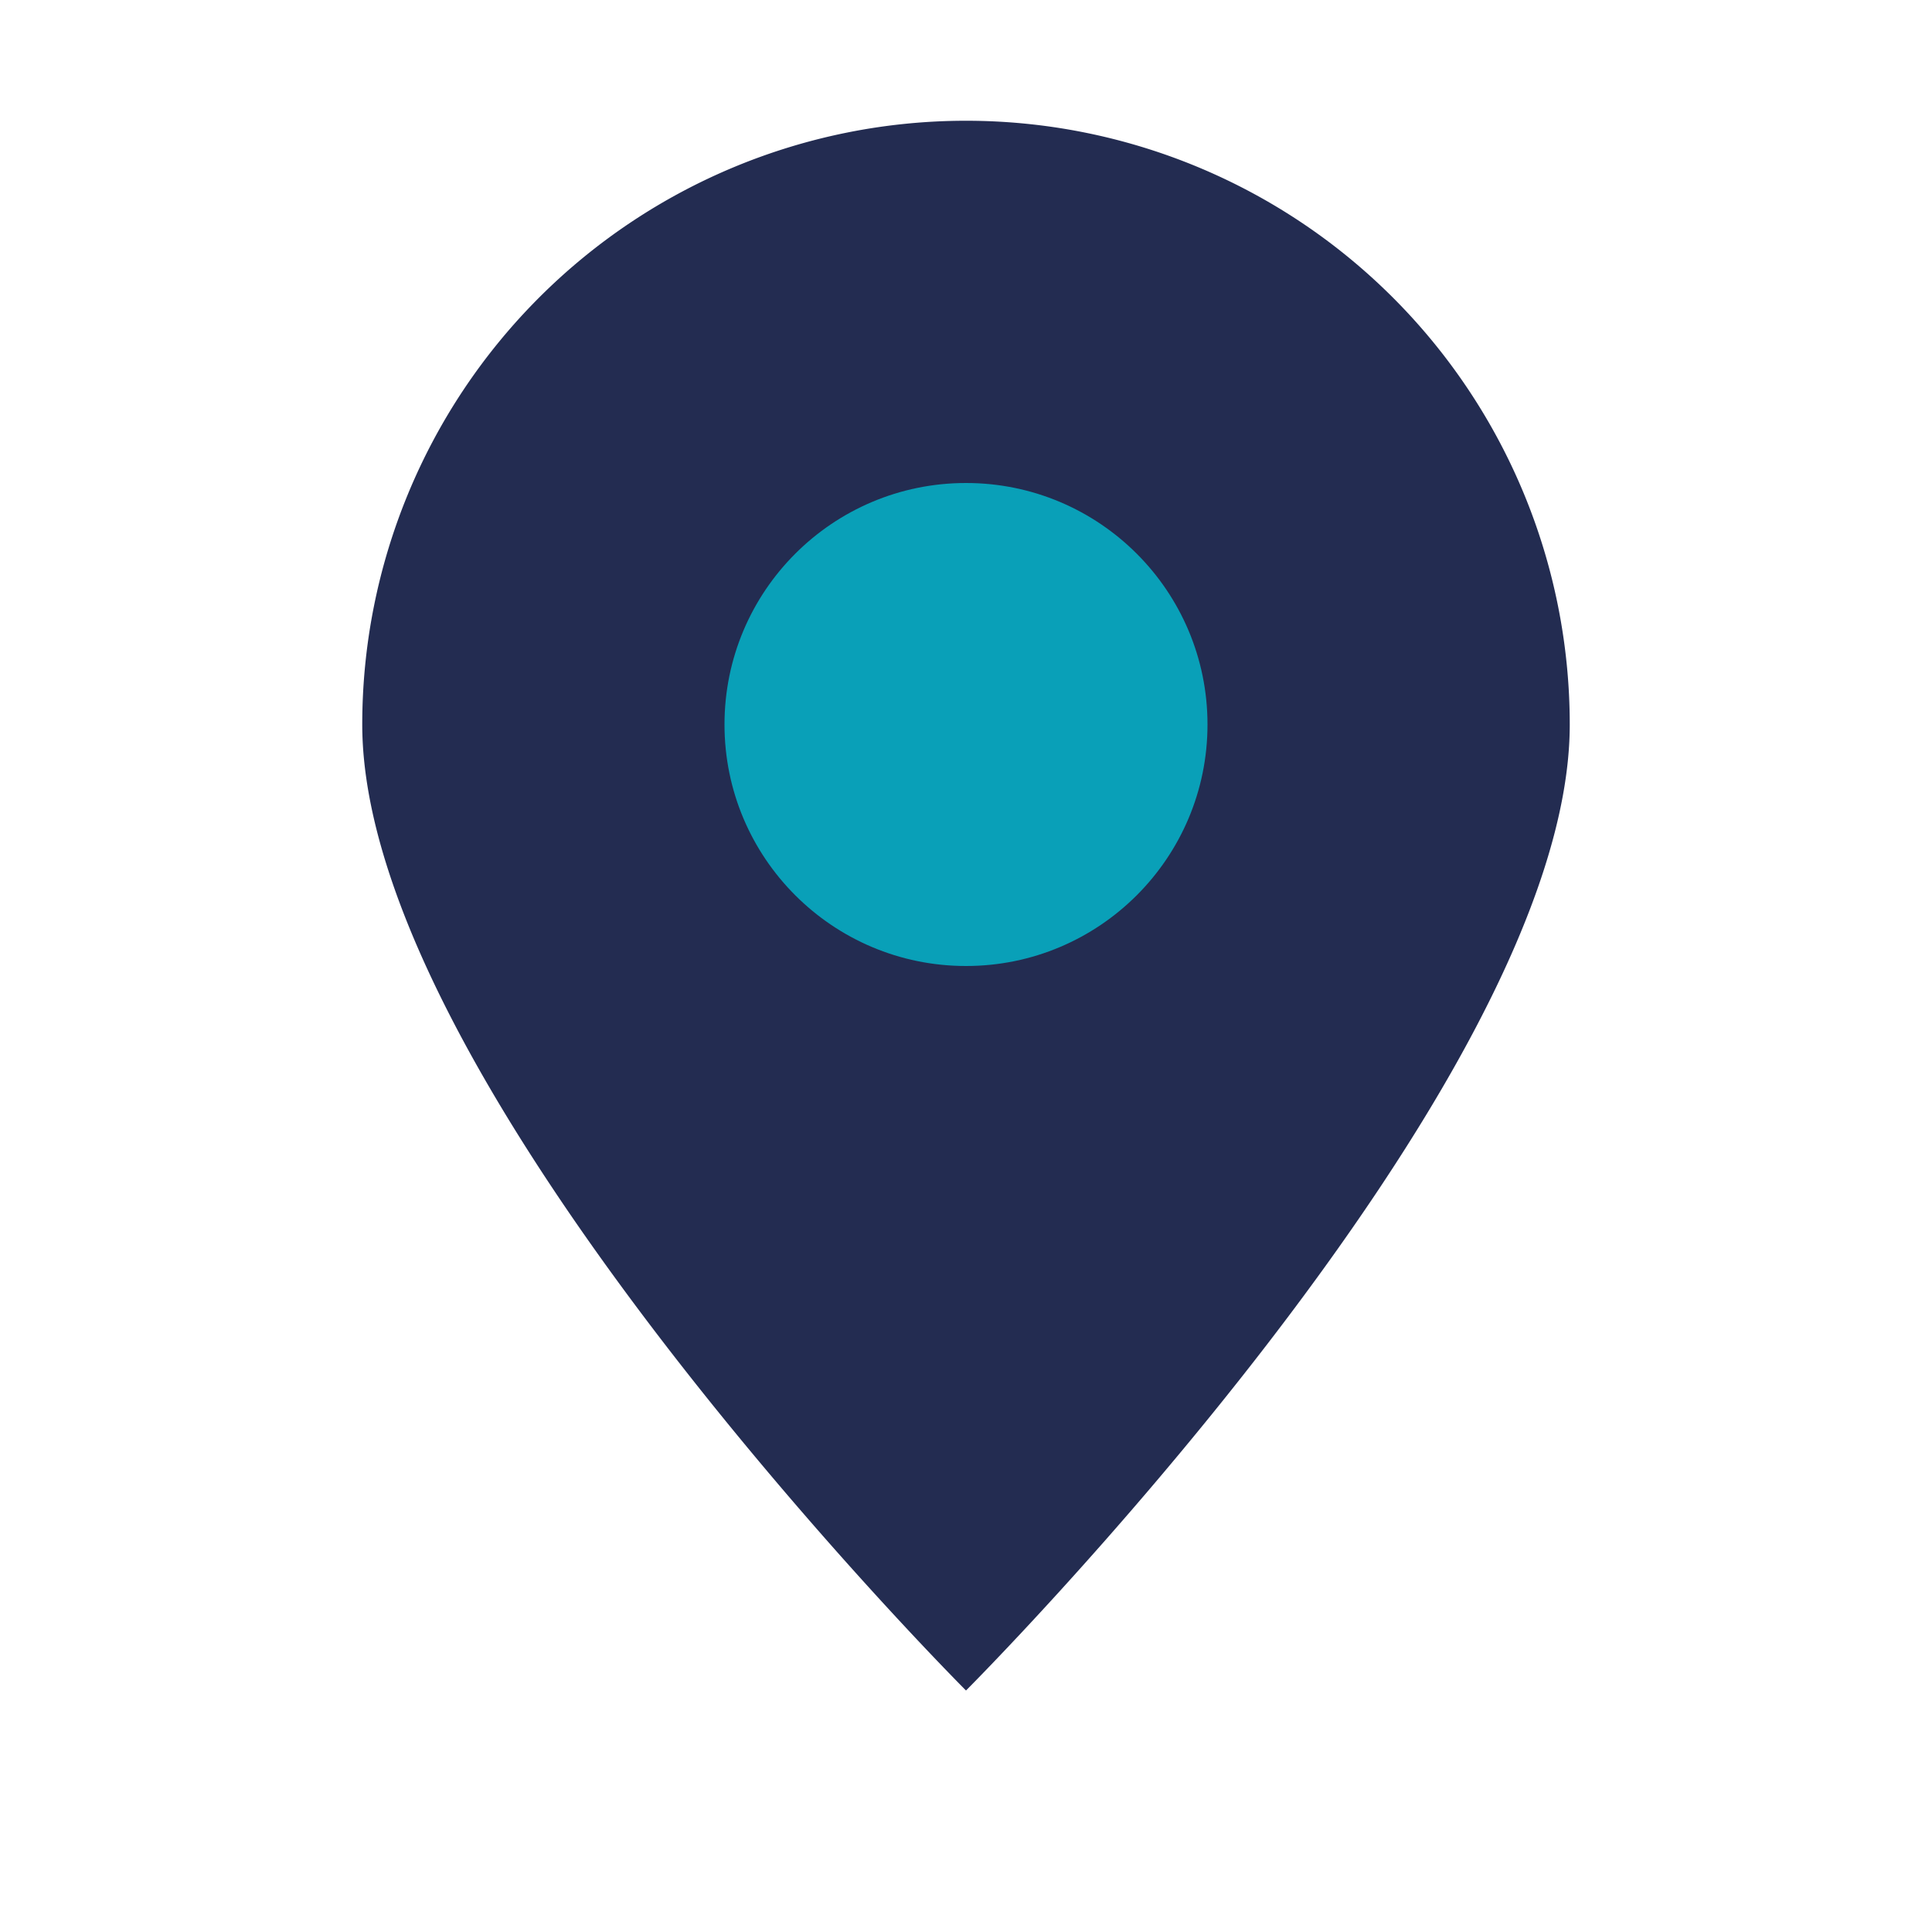
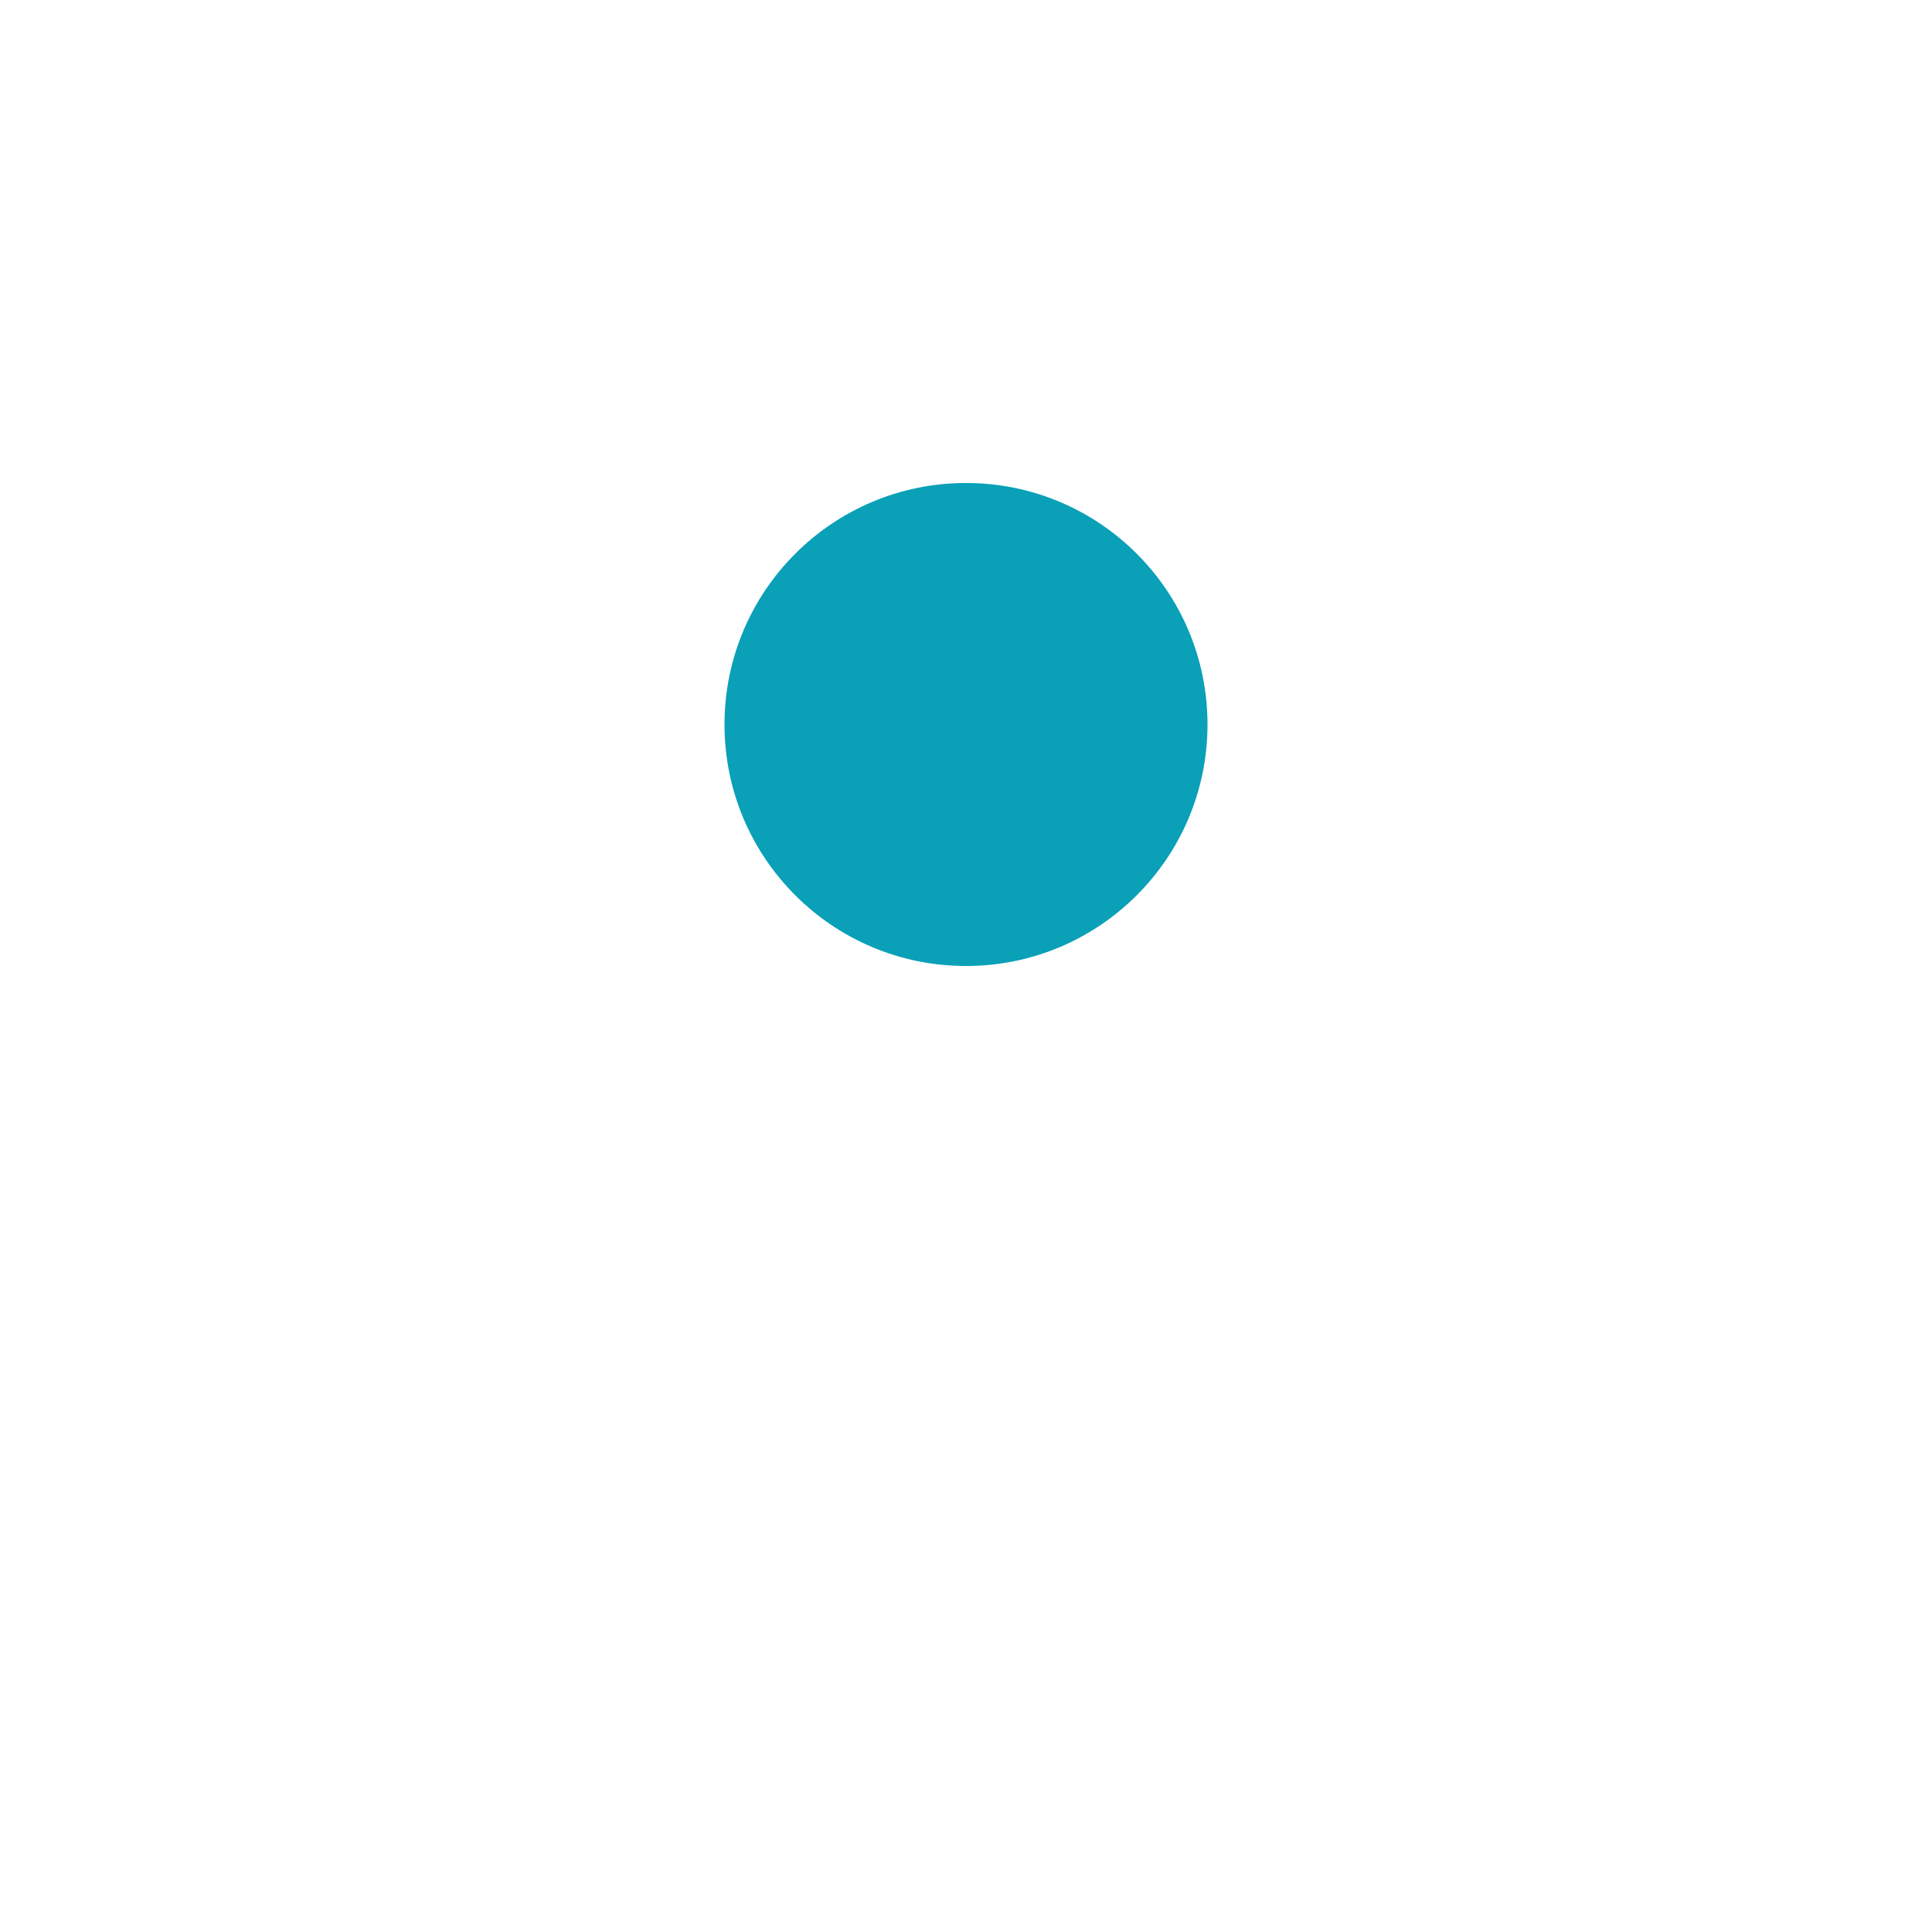
<svg xmlns="http://www.w3.org/2000/svg" width="32" height="32" viewBox="0 0 32 32">
-   <path d="M16 28S6 18 6 12a10 10 0 1 1 20 0c0 6-10 16-10 16z" fill="#232C51" />
  <circle cx="16" cy="12" r="4" fill="#09A0B8" />
</svg>